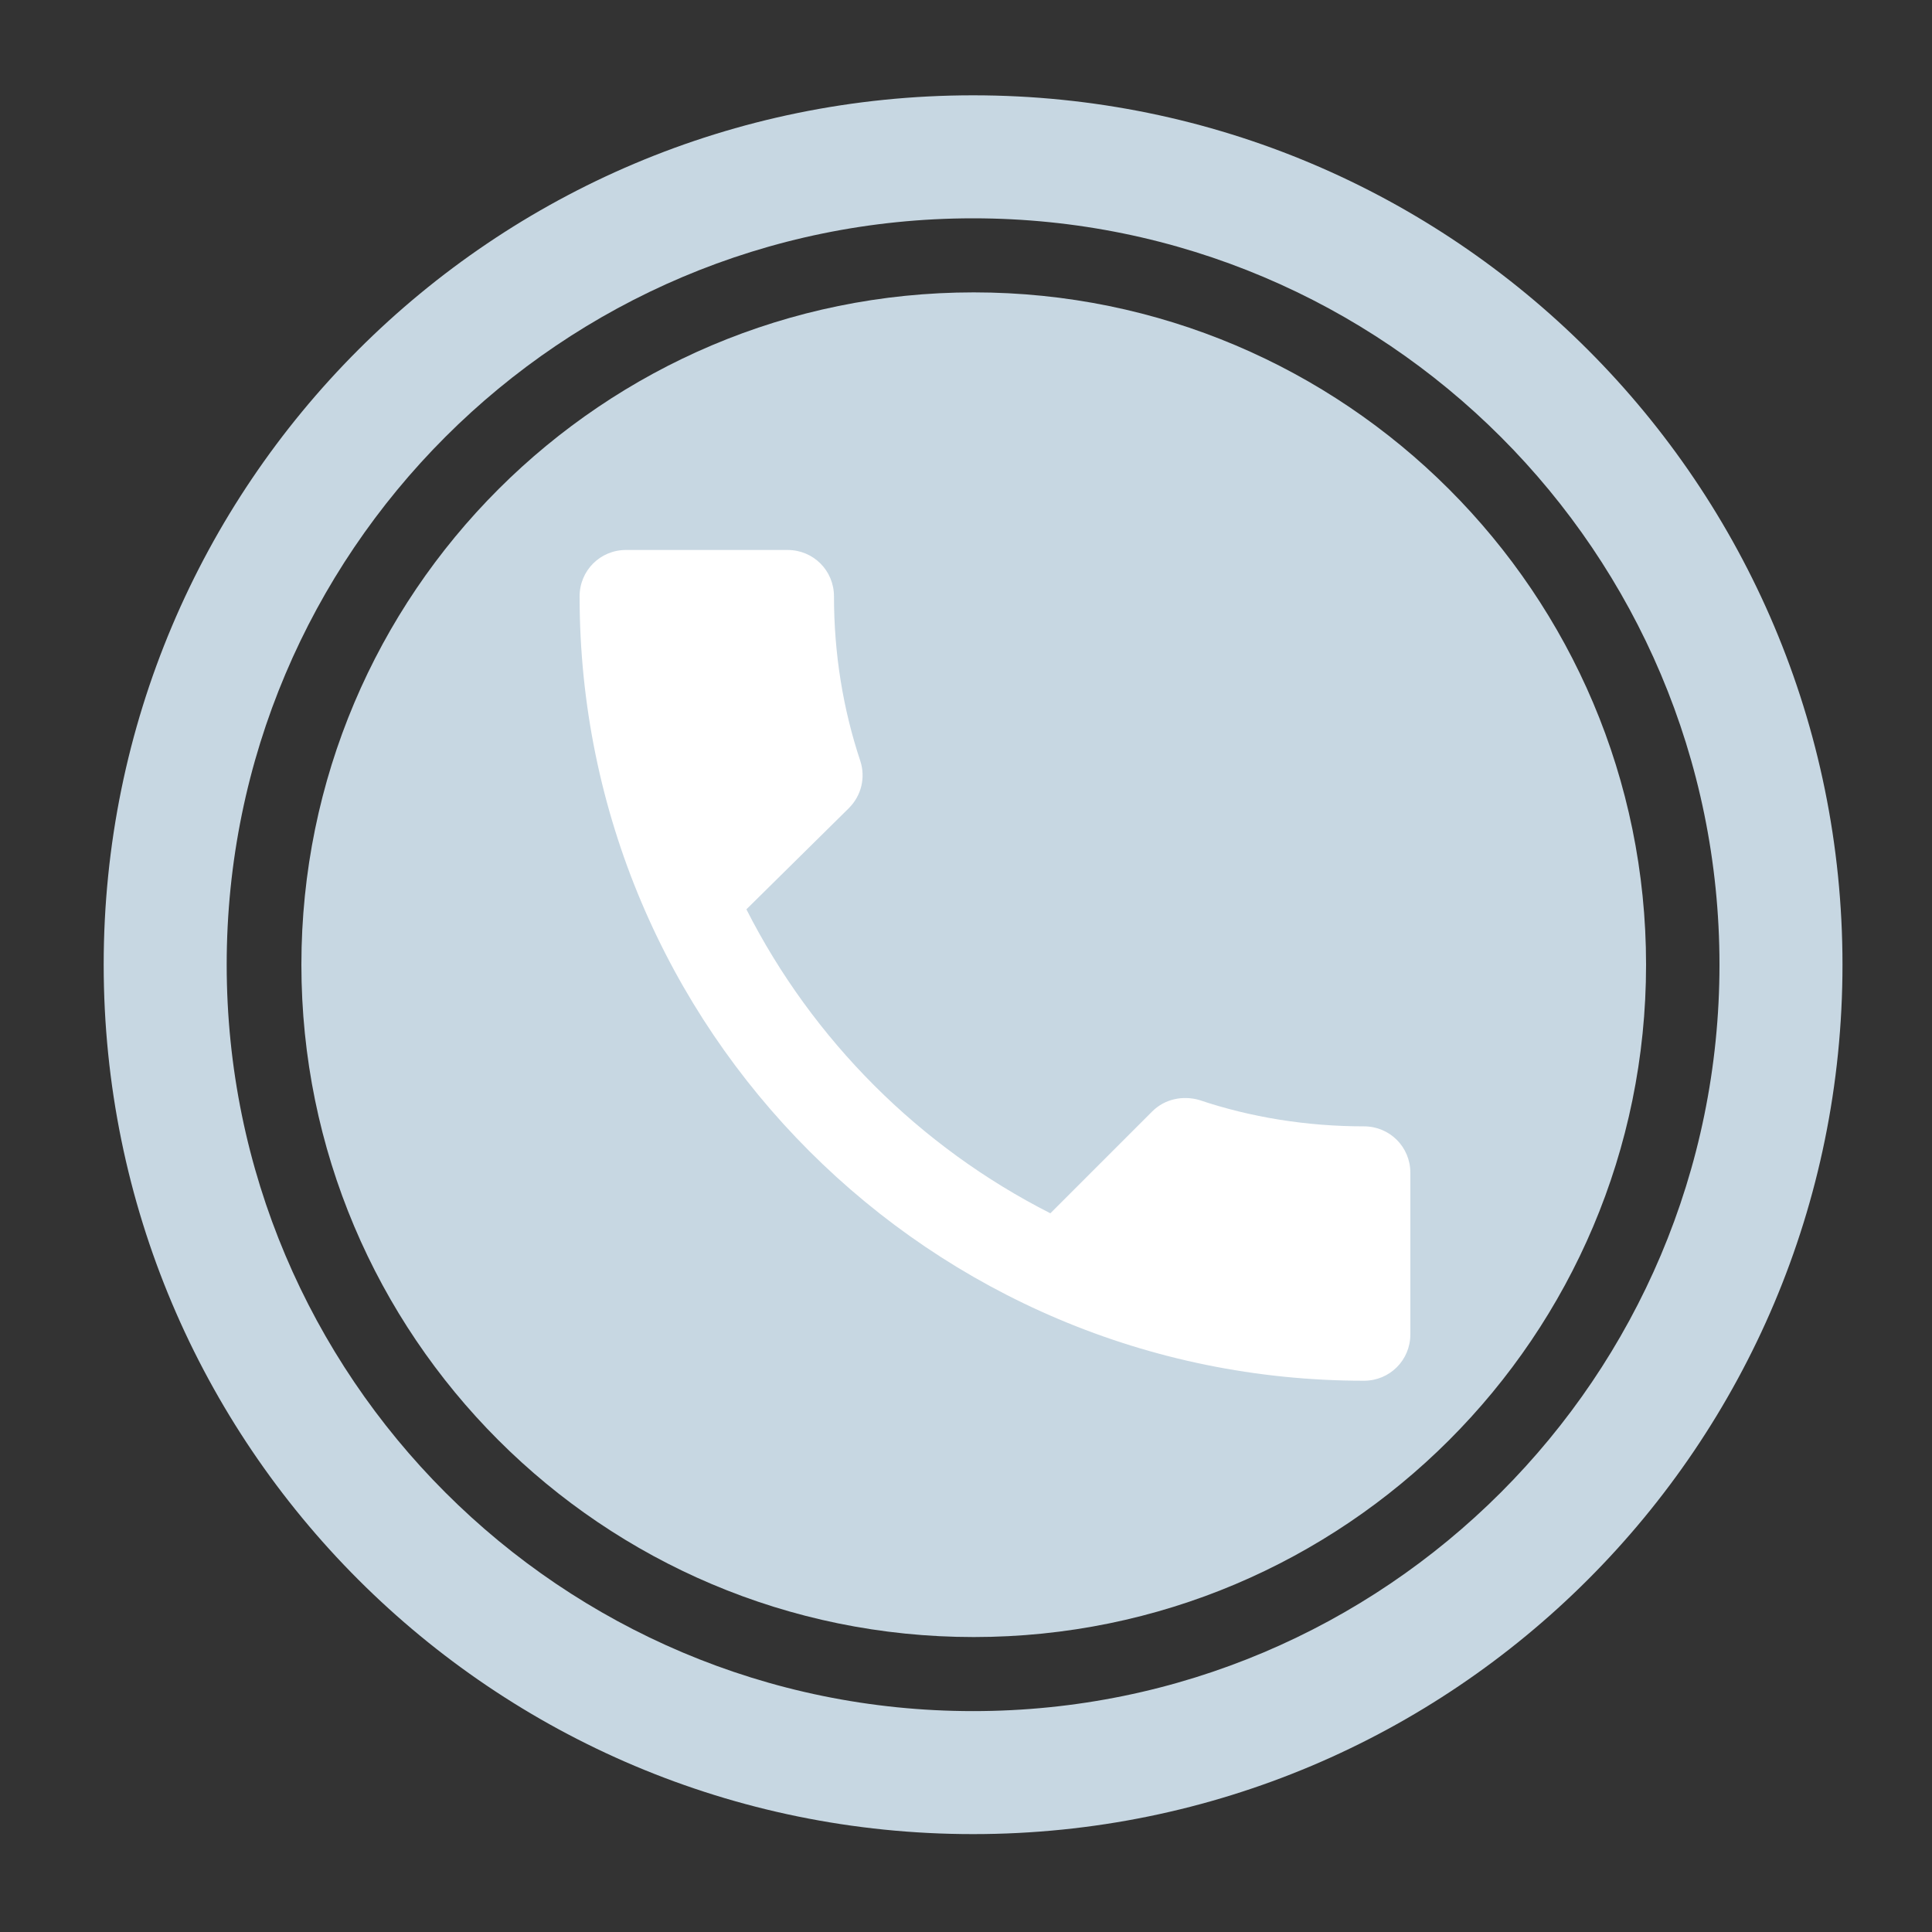
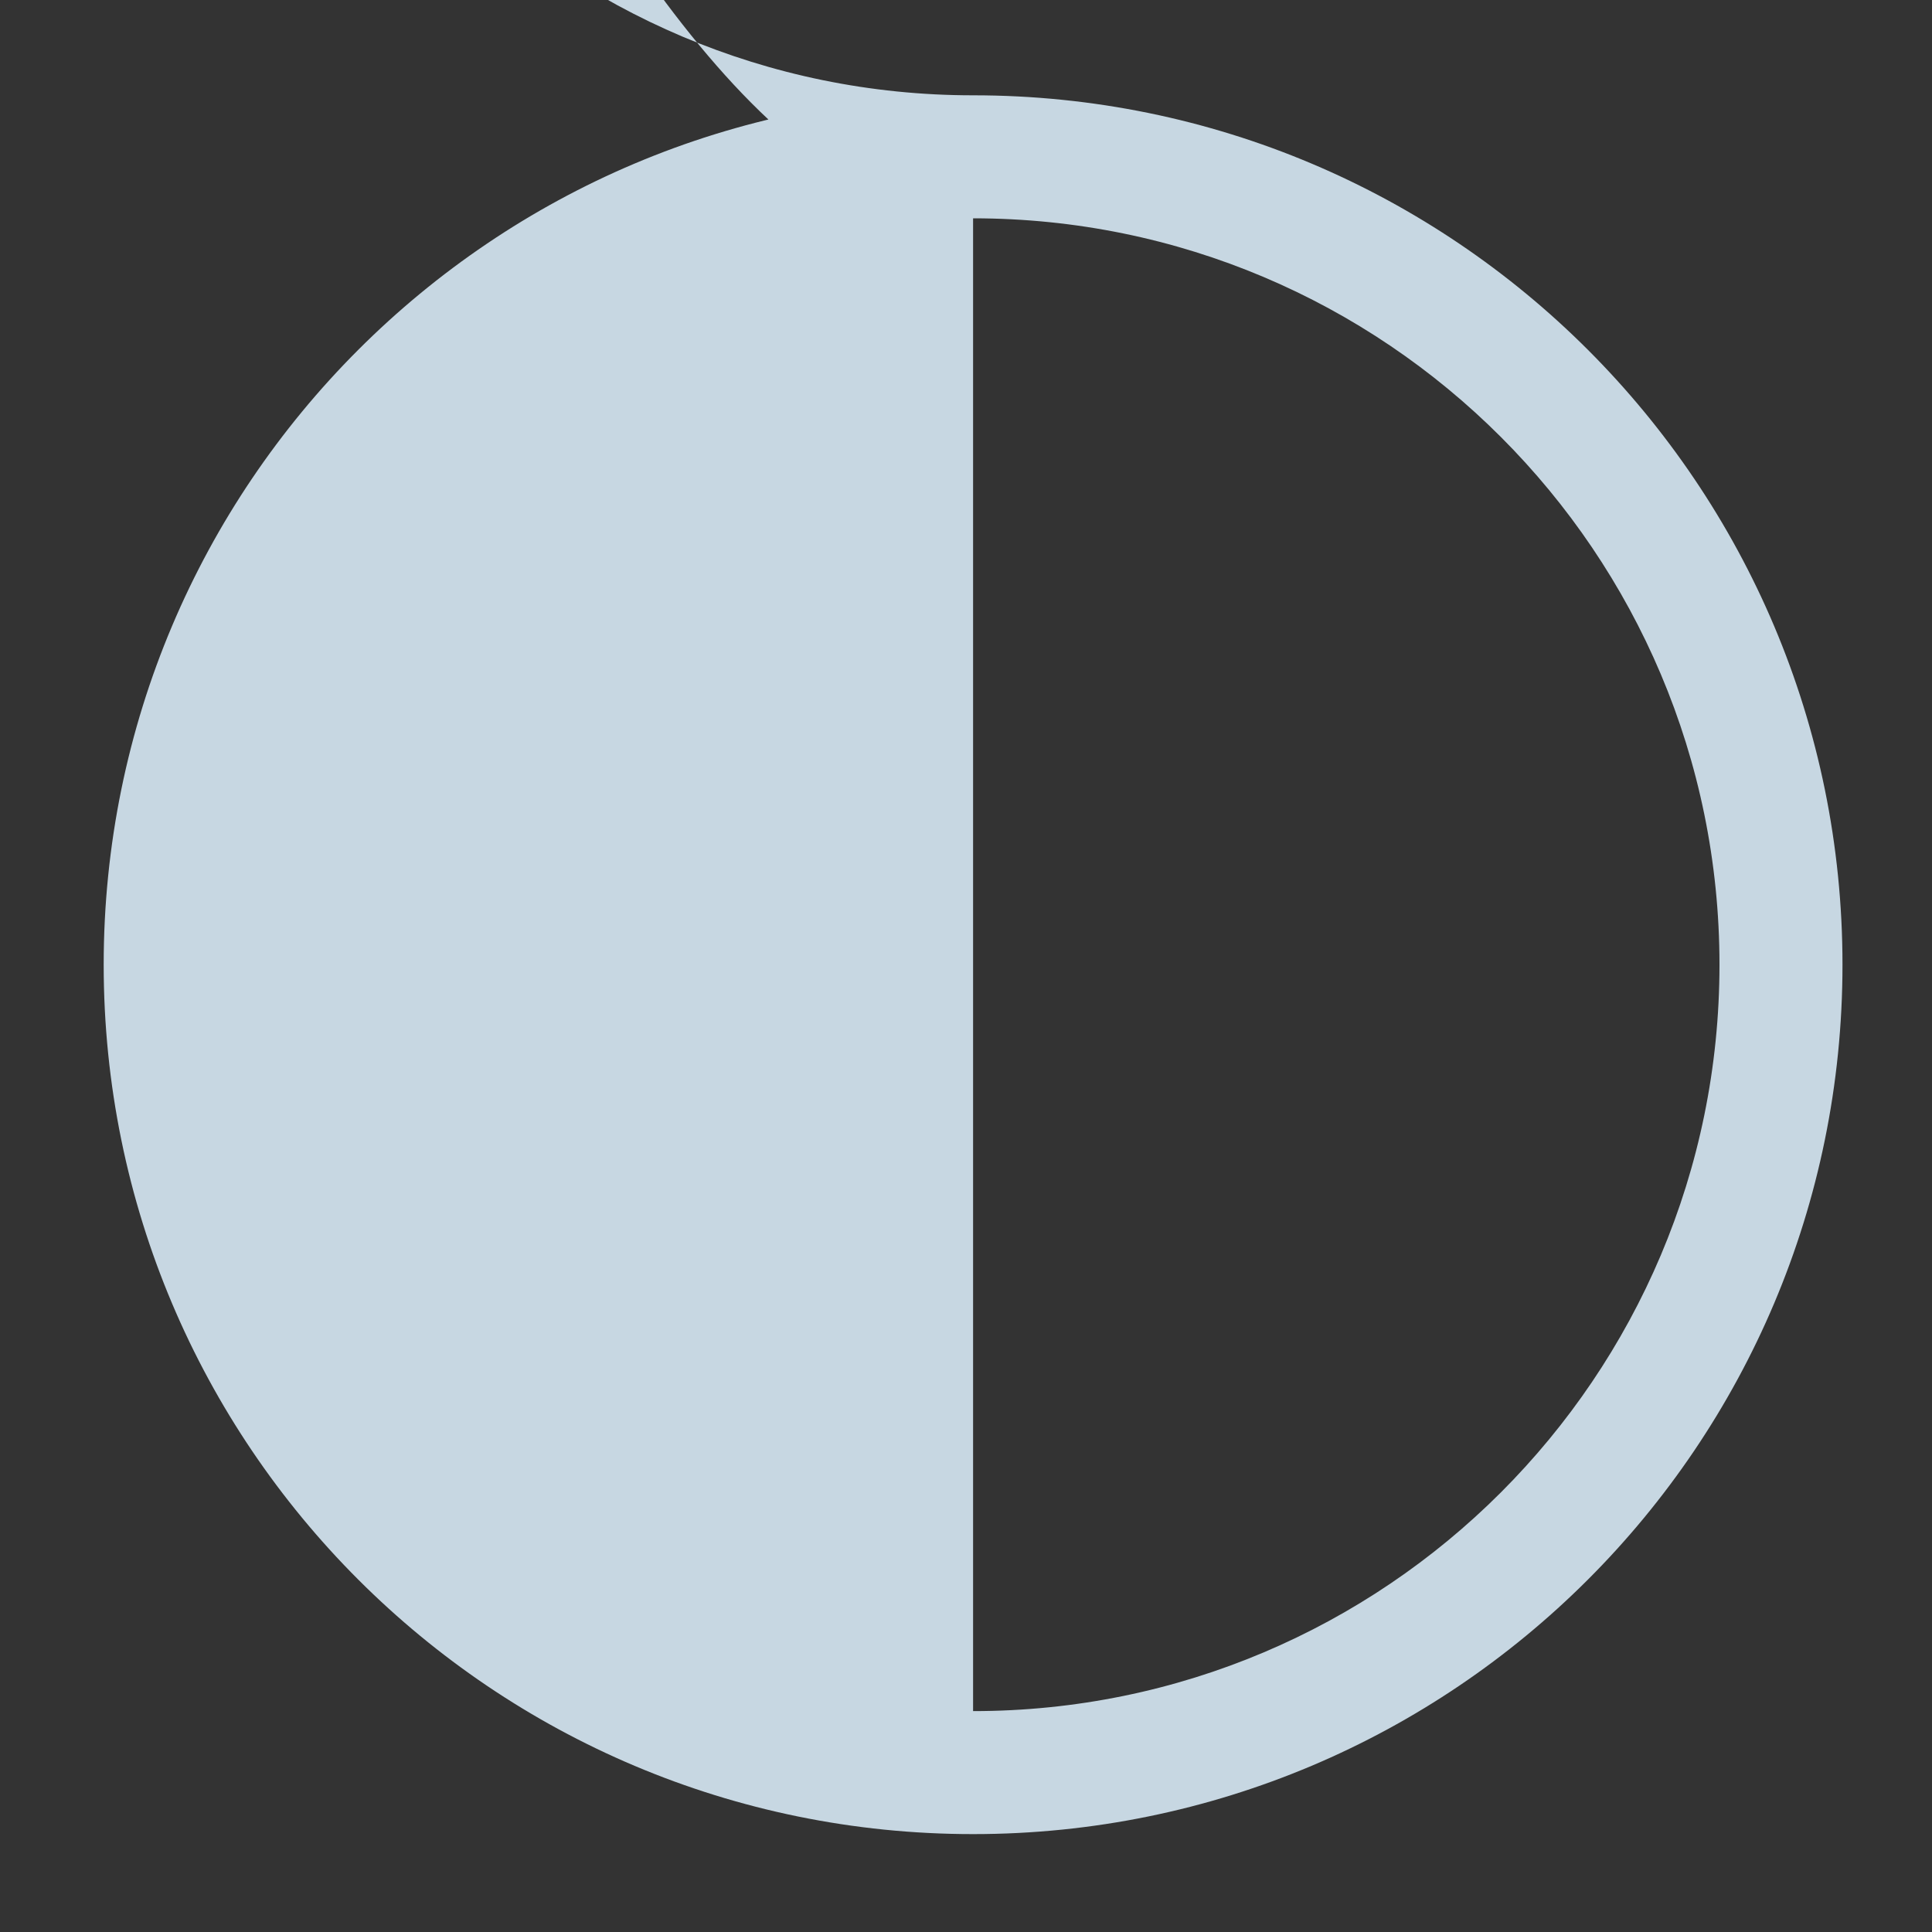
<svg xmlns="http://www.w3.org/2000/svg" version="1.1" id="Layer_1" x="0px" y="0px" viewBox="0 0 300 300" style="enable-background:new 0 0 300 300;" xml:space="preserve">
  <rect x="0" y="0" width="300" height="300" fill="#333333" stroke="none" />
  <style type="text/css">
	.st0{fill:#C7D7E2;}
	.st1{fill:#FFFFFF;}
</style>
  <g>
-     <path class="st0" d="M151.1,14.8c-74.6,0-135,60.4-135,135s60.4,135,135,135s135-60.4,135-135S225.7,14.8,151.1,14.8z M151.1,265.7   c-64,0-115.9-51.9-115.9-115.9S87.1,33.9,151.1,33.9S267,85.8,267,149.8S215.1,265.7,151.1,265.7z" />
-     <path class="st0" d="M255.6,149.8c0,57.7-46.8,104.4-104.4,104.4c-57.7,0-104.4-46.8-104.4-104.4c0-57.7,46.8-104.4,104.4-104.4   C208.8,45.4,255.6,92.1,255.6,149.8z" />
+     <path class="st0" d="M151.1,14.8c-74.6,0-135,60.4-135,135s60.4,135,135,135s135-60.4,135-135S225.7,14.8,151.1,14.8z c-64,0-115.9-51.9-115.9-115.9S87.1,33.9,151.1,33.9S267,85.8,267,149.8S215.1,265.7,151.1,265.7z" />
  </g>
-   <path class="st1" d="M115.9,141.2c10.3,20.3,26.9,36.9,47.2,47.2l15.8-15.8c2-2,4.8-2.5,7.3-1.8c8,2.7,16.7,4.1,25.6,4.1  c4,0,7.2,3.2,7.2,7.2v25.1c0,4-3.2,7.2-7.2,7.2C144.5,214.4,90,159.9,90,92.6c0-4,3.2-7.2,7.2-7.2h25.1c4,0,7.2,3.2,7.2,7.2  c0,8.9,1.4,17.5,4.1,25.6c0.8,2.5,0.2,5.3-1.8,7.3L115.9,141.2z" />
</svg>